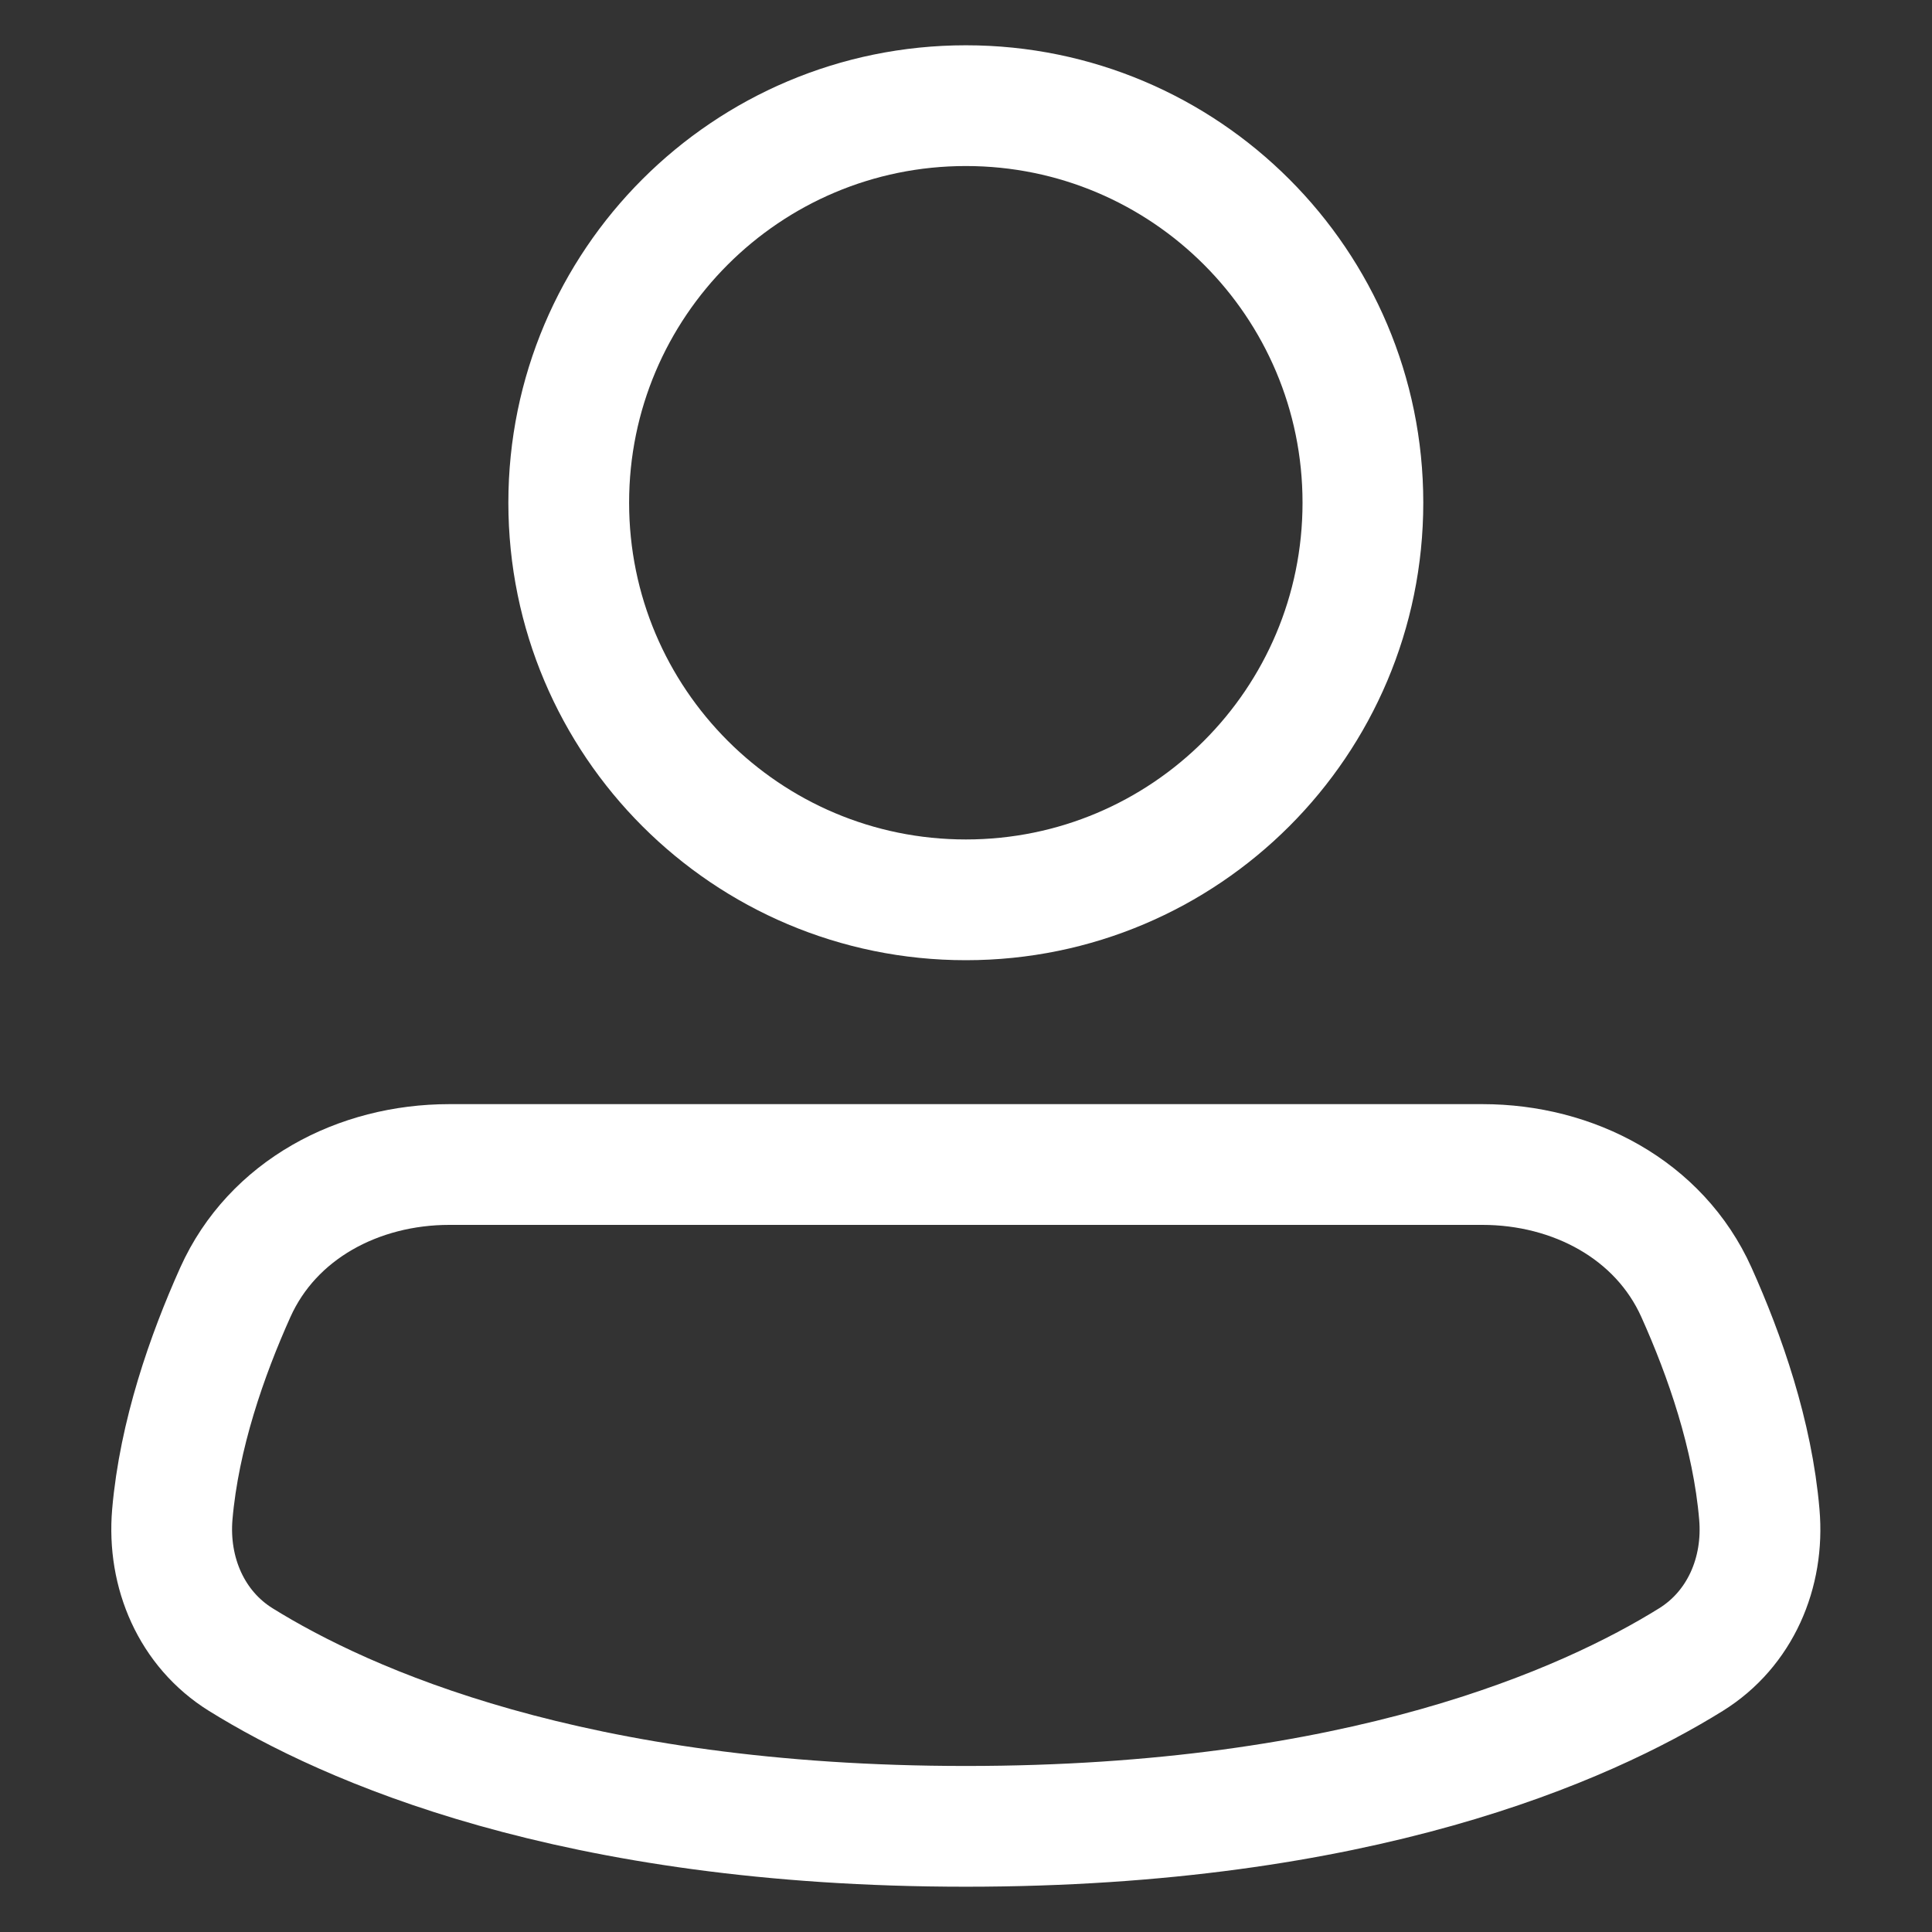
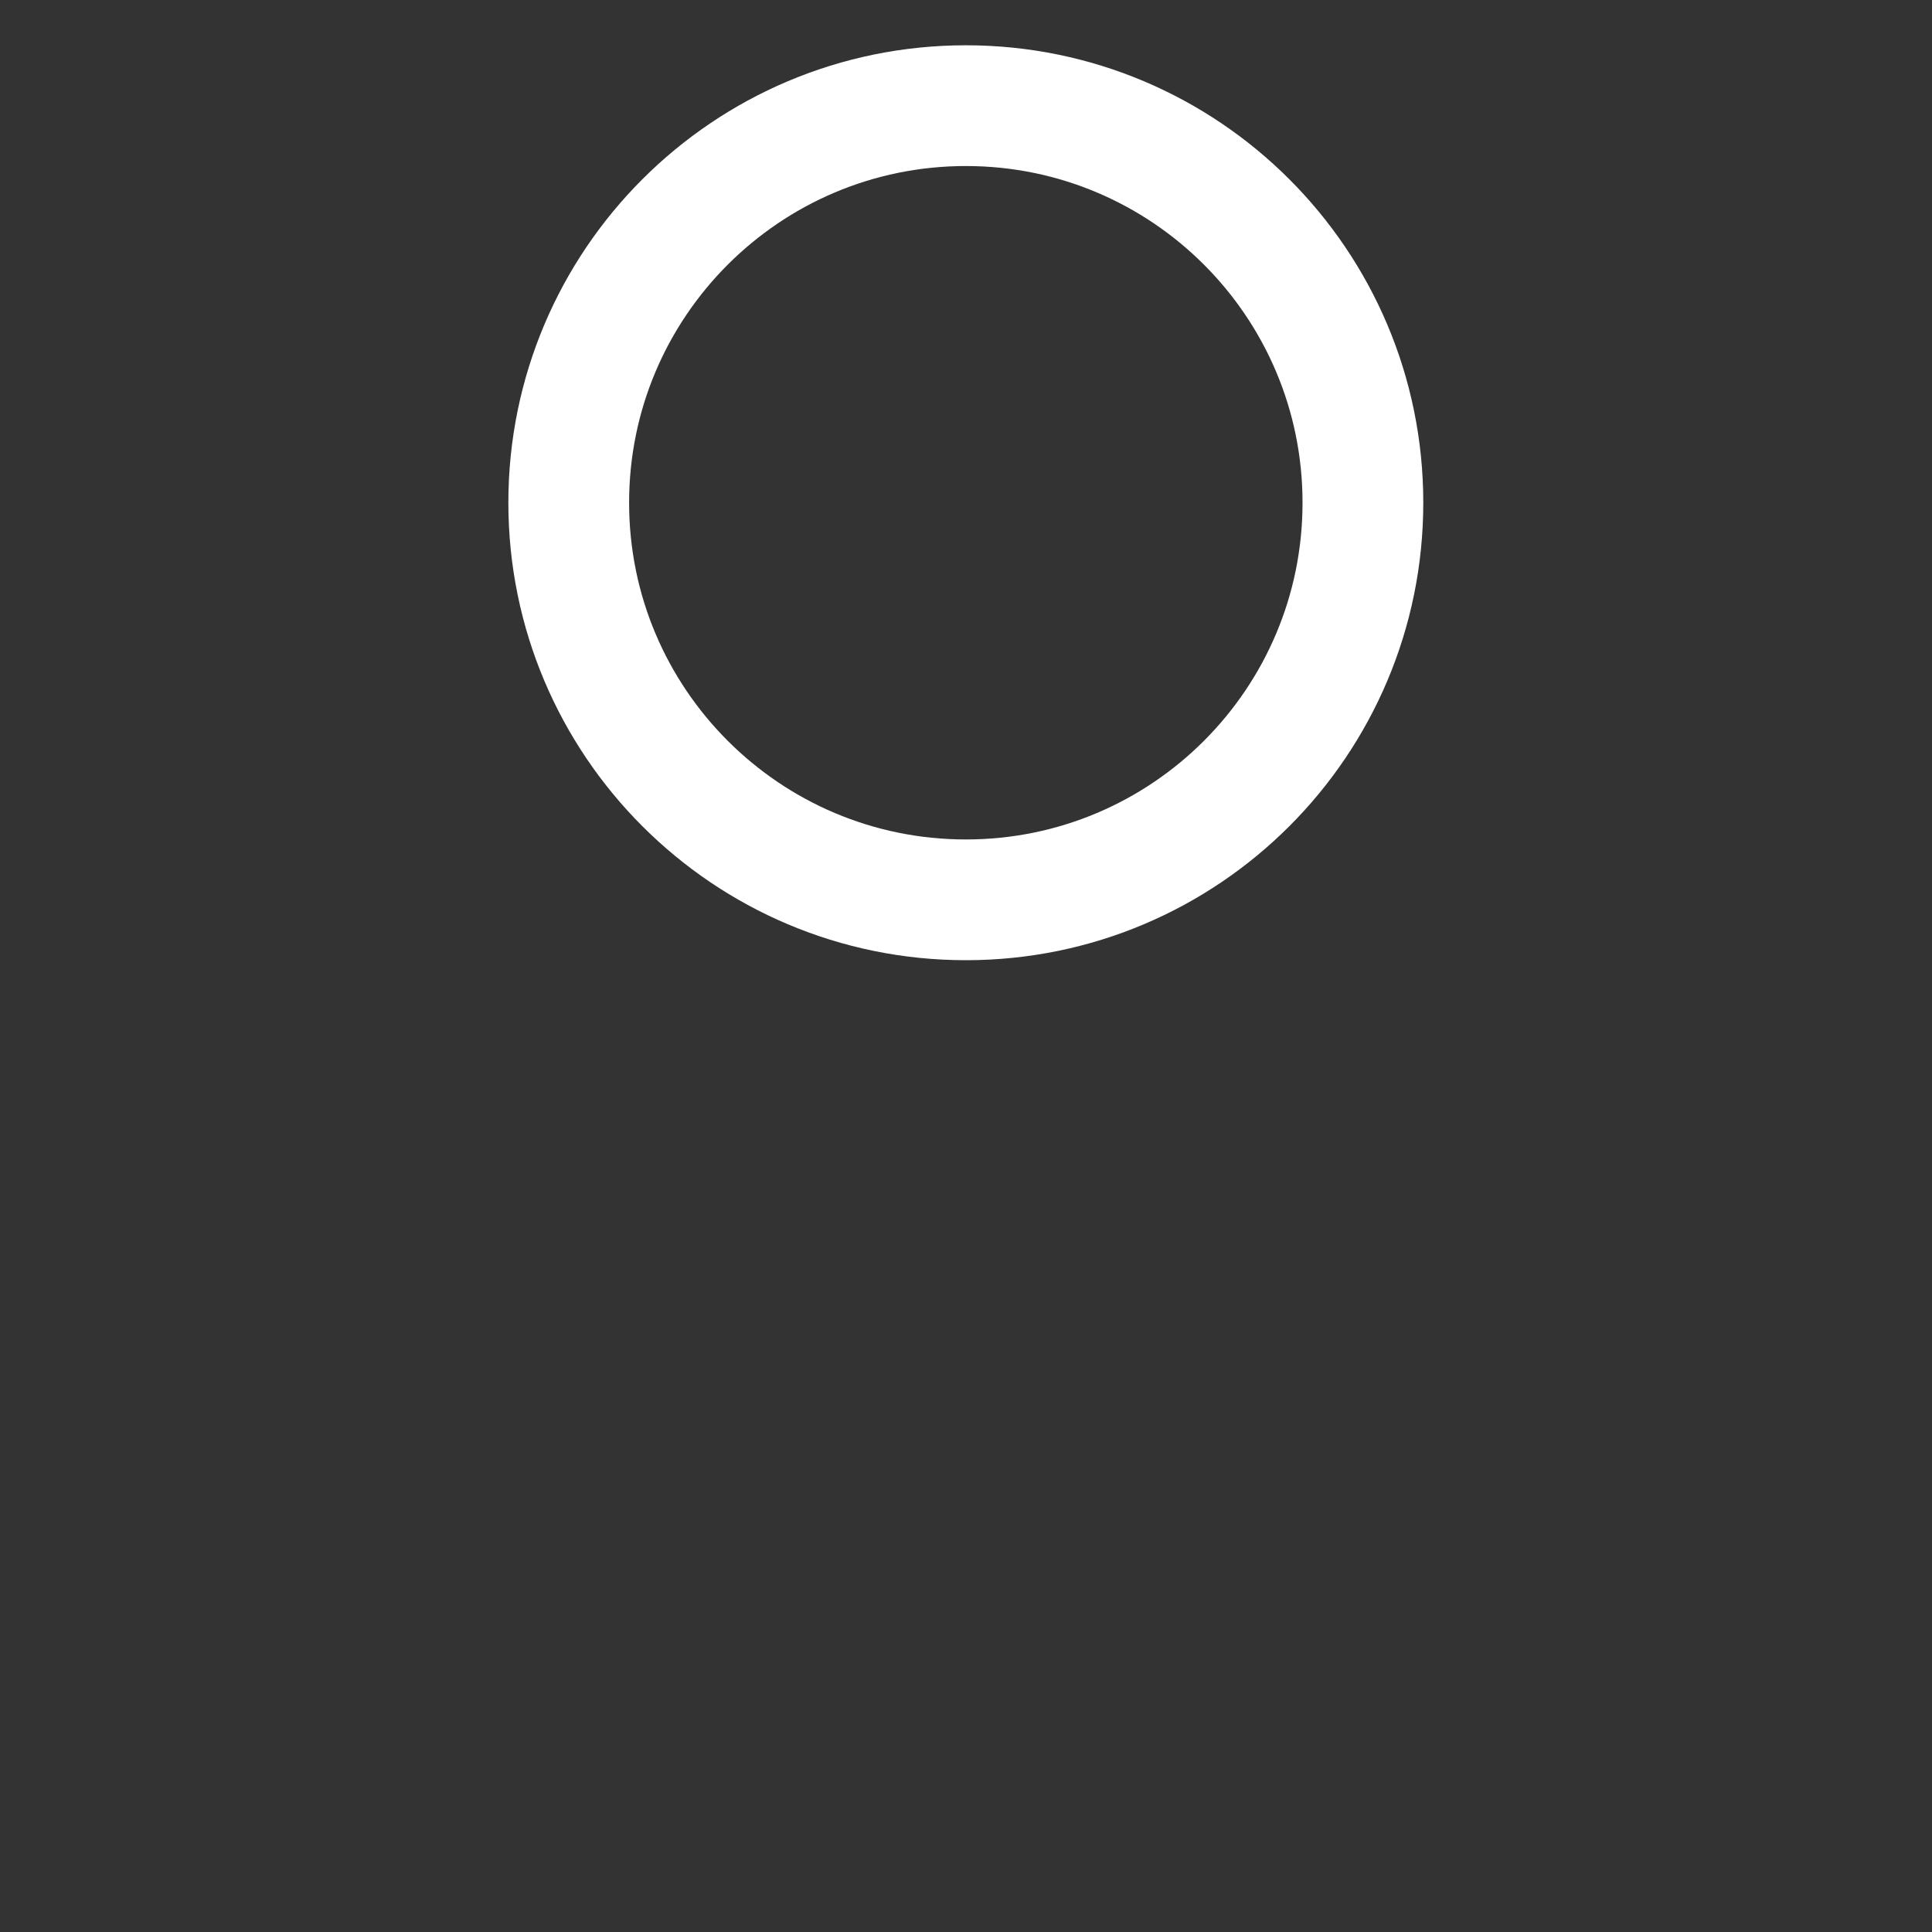
<svg xmlns="http://www.w3.org/2000/svg" width="16" height="16" viewBox="0 0 16 16" fill="none">
  <rect x="0" y="0" width="16" height="16" fill="#333333" stroke="none" />
  <path d="M11.287 4.163C11.287 5.98 9.815 7.452 7.999 7.452C6.183 7.452 4.71 5.98 4.71 4.163C4.71 2.347 6.183 0.875 7.999 0.875C9.815 0.875 11.287 2.347 11.287 4.163Z" stroke="white" />
-   <path d="M7.999 15.125C11.256 15.125 13.133 14.285 14.004 13.744C14.411 13.491 14.612 13.025 14.57 12.542C14.514 11.883 14.284 11.225 14.049 10.702C13.741 10.017 13.028 9.644 12.277 9.644H3.721C2.969 9.644 2.257 10.017 1.949 10.702C1.714 11.225 1.484 11.883 1.427 12.542C1.386 13.025 1.587 13.491 1.994 13.744C2.865 14.285 4.741 15.125 7.999 15.125Z" stroke="white" />
</svg>